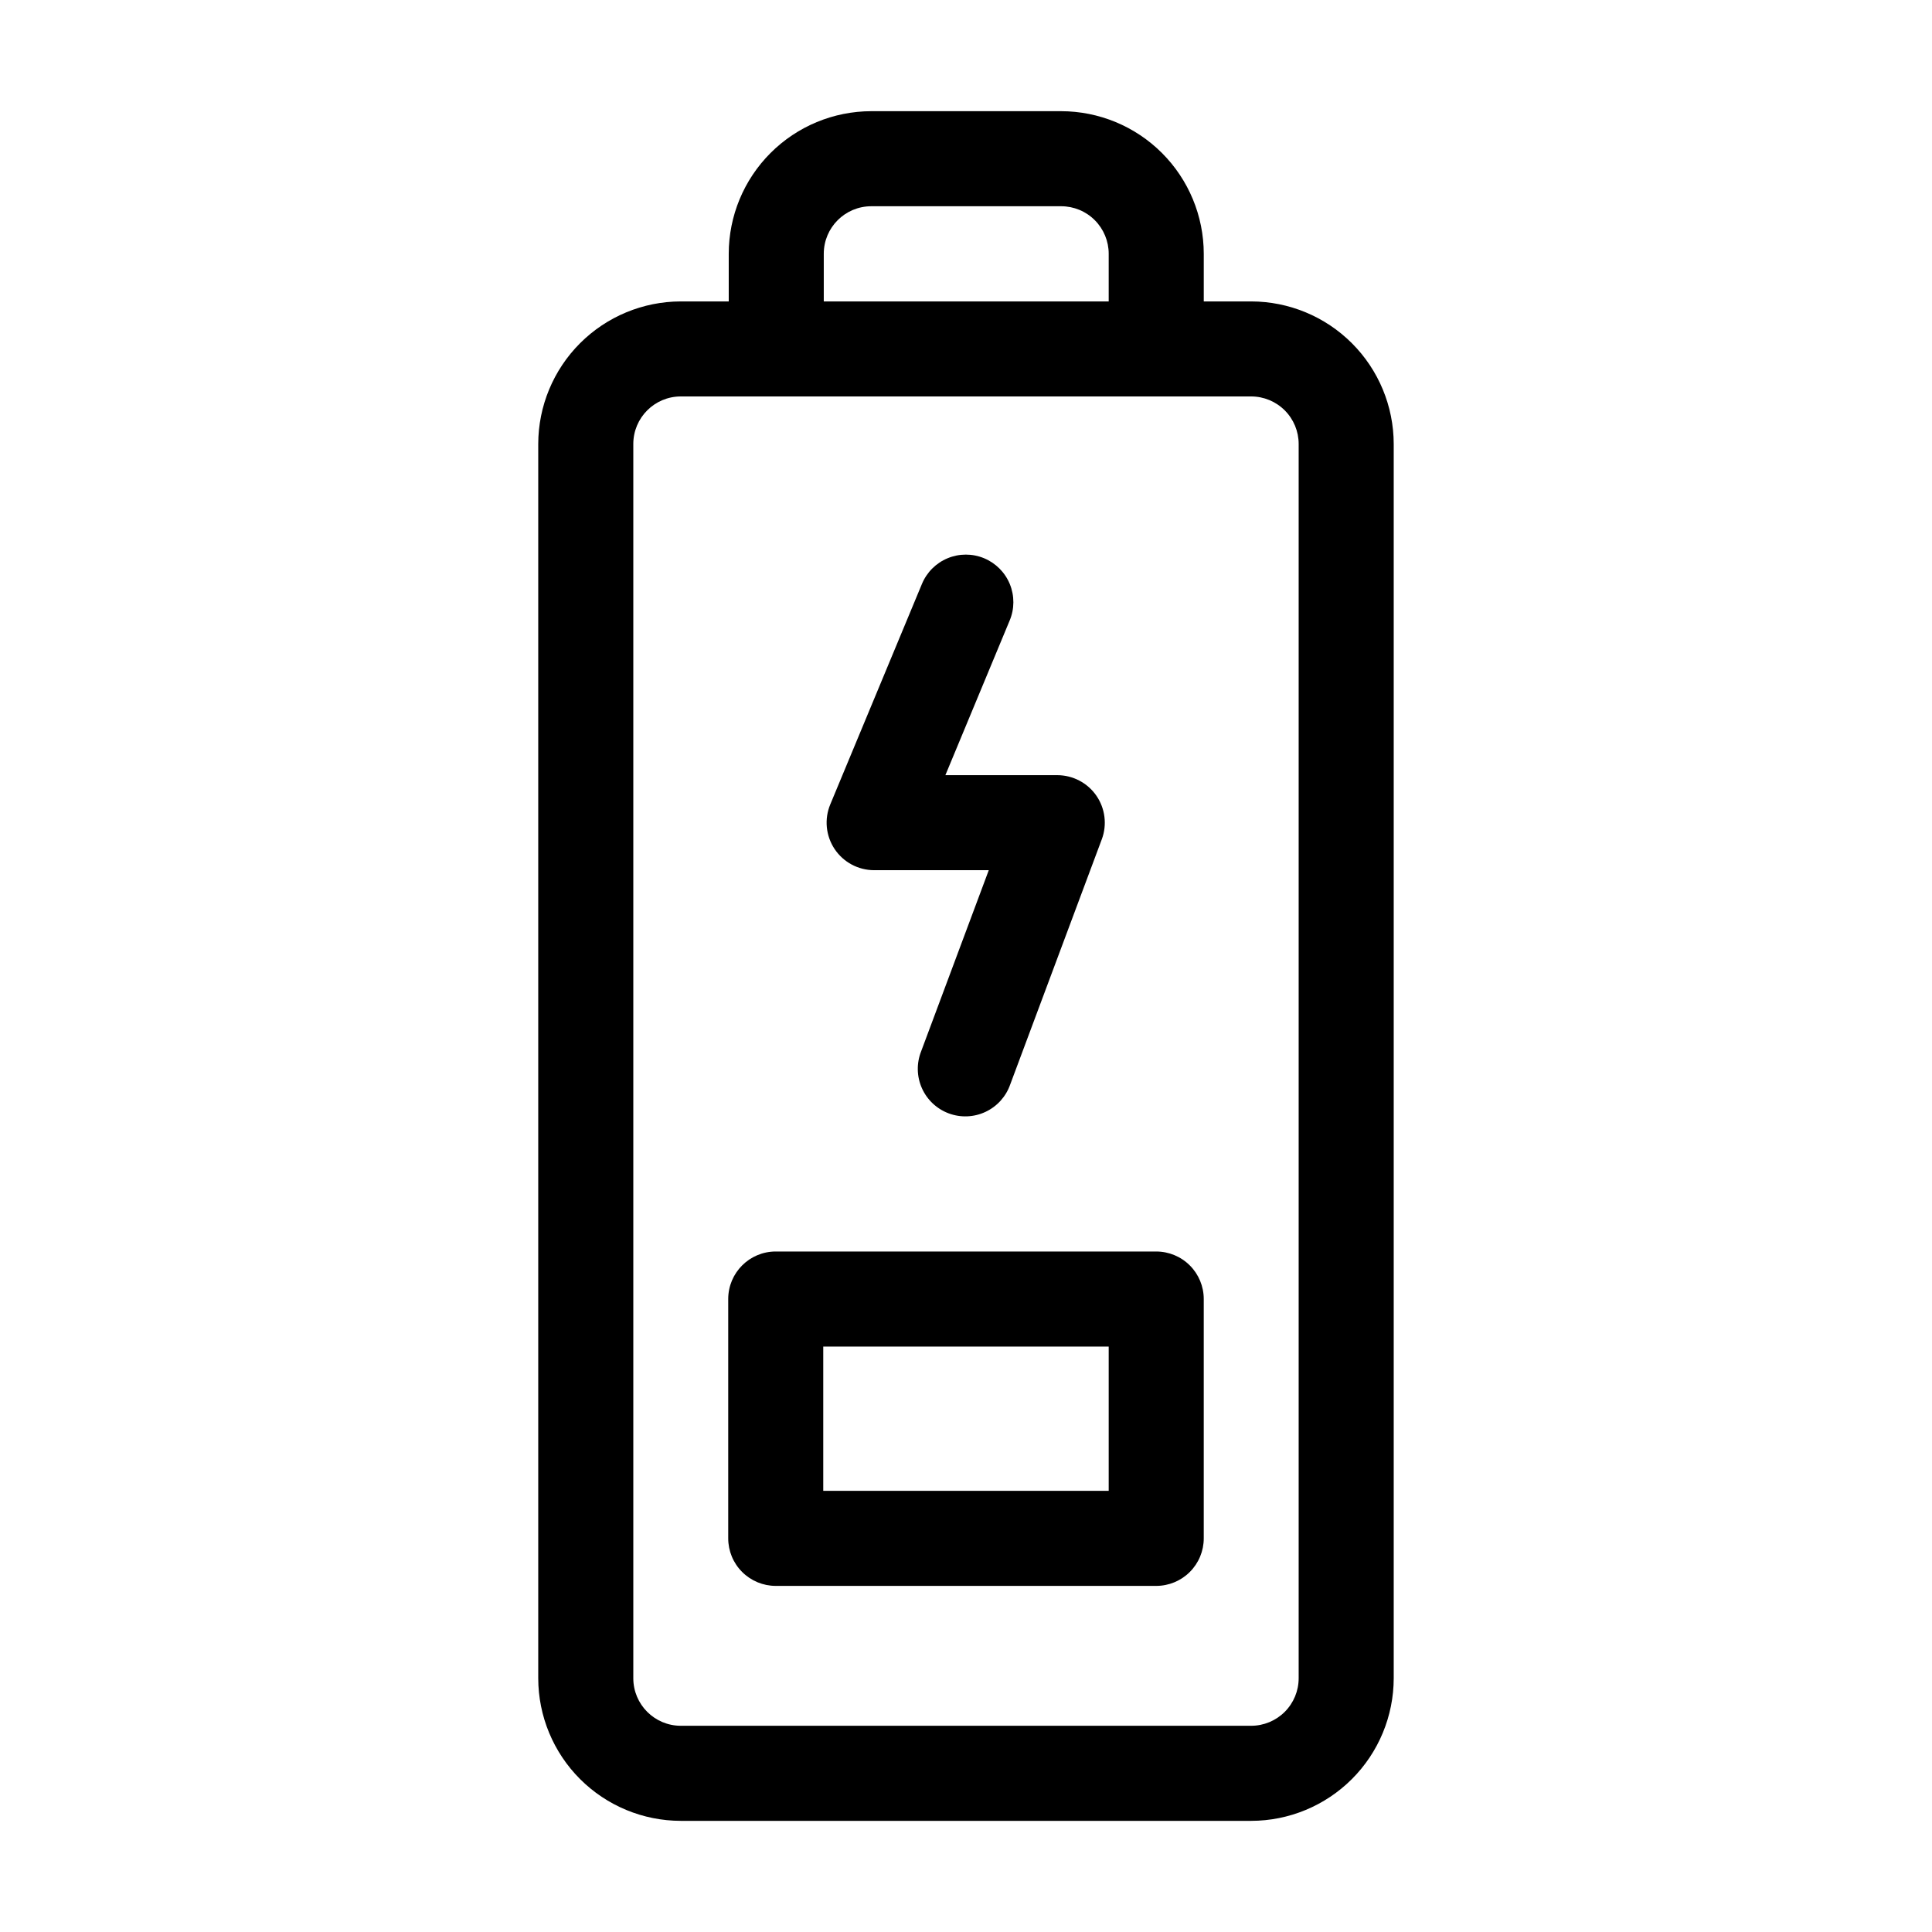
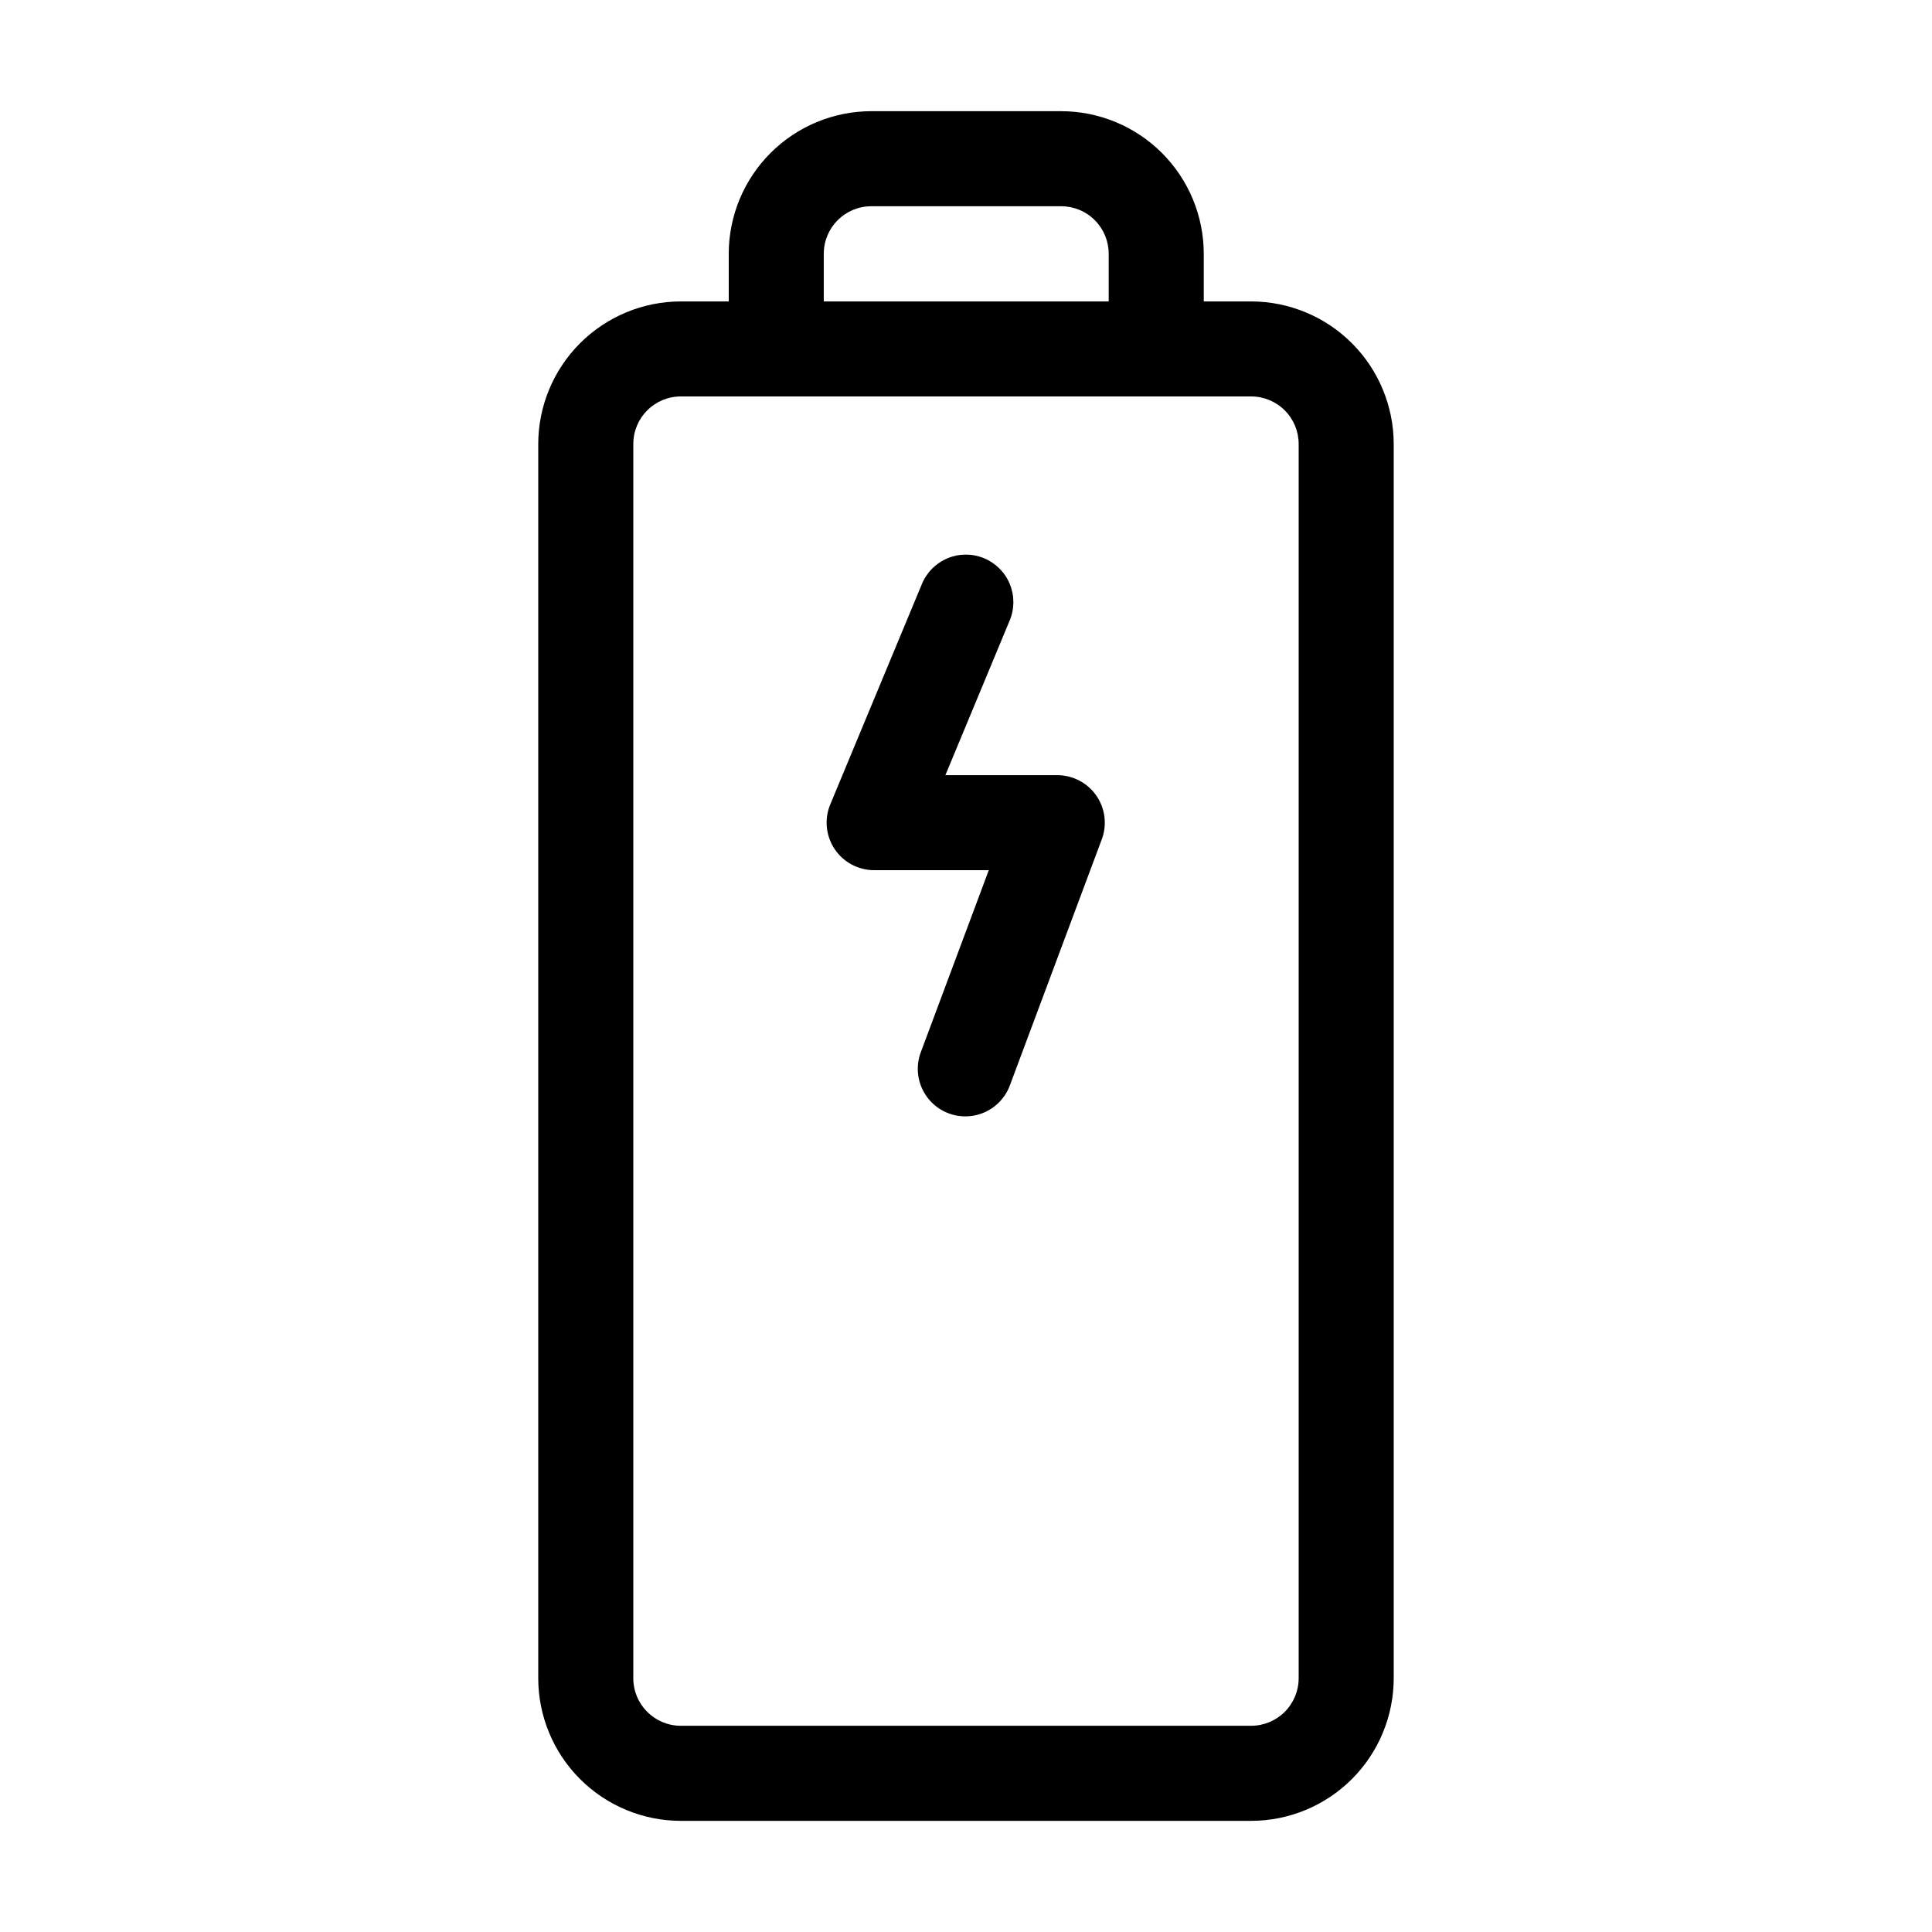
<svg xmlns="http://www.w3.org/2000/svg" fill="#000000" width="800px" height="800px" version="1.1" viewBox="144 144 512 512">
  <g>
    <path d="m375.66 374.6h30.379l-17.926 48.008c-1.246 3.144-1.18 6.66 0.195 9.758 1.375 3.094 3.934 5.504 7.106 6.688 3.172 1.184 6.688 1.043 9.75-0.395 3.066-1.434 5.426-4.047 6.543-7.238l24.277-64.992h0.004c1.441-3.867 0.898-8.195-1.453-11.586-2.352-3.387-6.215-5.41-10.344-5.414h-29.656l17.027-40.961c1.305-3.086 1.32-6.566 0.051-9.672-1.27-3.102-3.727-5.566-6.82-6.856-3.098-1.285-6.578-1.285-9.672 0.004-3.098 1.285-5.551 3.754-6.82 6.856l-24.273 58.379c-1.617 3.887-1.184 8.324 1.152 11.828 2.34 3.5 6.269 5.606 10.48 5.602z" />
    <path d="m475.57 223.88h-12.559v-12.629c-0.012-10.02-3.996-19.621-11.082-26.707-7.082-7.082-16.688-11.066-26.707-11.078h-50.312c-10.02 0.012-19.625 3.996-26.707 11.078-7.086 7.086-11.07 16.688-11.078 26.707v12.629h-12.699c-10.016 0.012-19.621 3.996-26.707 11.082-7.082 7.082-11.066 16.688-11.078 26.707v327.09c0.012 10.02 3.996 19.625 11.078 26.707 7.086 7.086 16.691 11.07 26.707 11.078h151.14c10.02-0.008 19.621-3.992 26.707-11.078 7.082-7.082 11.066-16.688 11.078-26.707v-327.09c-0.012-10.02-3.996-19.625-11.078-26.707-7.086-7.086-16.688-11.07-26.707-11.082zm-113.26-12.629c0-6.957 5.641-12.594 12.598-12.594h50.316-0.004c3.344 0 6.547 1.324 8.906 3.688 2.363 2.363 3.691 5.566 3.691 8.906v12.629h-75.508zm125.85 377.5c0 3.34-1.324 6.543-3.688 8.906-2.363 2.363-5.566 3.691-8.906 3.691h-151.14c-6.953 0-12.594-5.641-12.594-12.598v-327.09c0-6.957 5.641-12.598 12.594-12.598h151.14c3.34 0 6.543 1.328 8.906 3.691 2.363 2.359 3.688 5.562 3.688 8.906z" />
-     <path d="m450.41 475.66h-100.83c-6.957 0-12.594 5.641-12.594 12.598v63.422c0 3.344 1.324 6.547 3.688 8.906 2.363 2.363 5.566 3.691 8.906 3.691h100.83c3.34 0 6.543-1.328 8.906-3.691 2.363-2.359 3.691-5.562 3.691-8.906v-63.422c0-3.34-1.328-6.547-3.691-8.906-2.363-2.363-5.566-3.691-8.906-3.691zm-12.594 63.426h-75.645v-38.234h75.645z" />
  </g>
</svg>